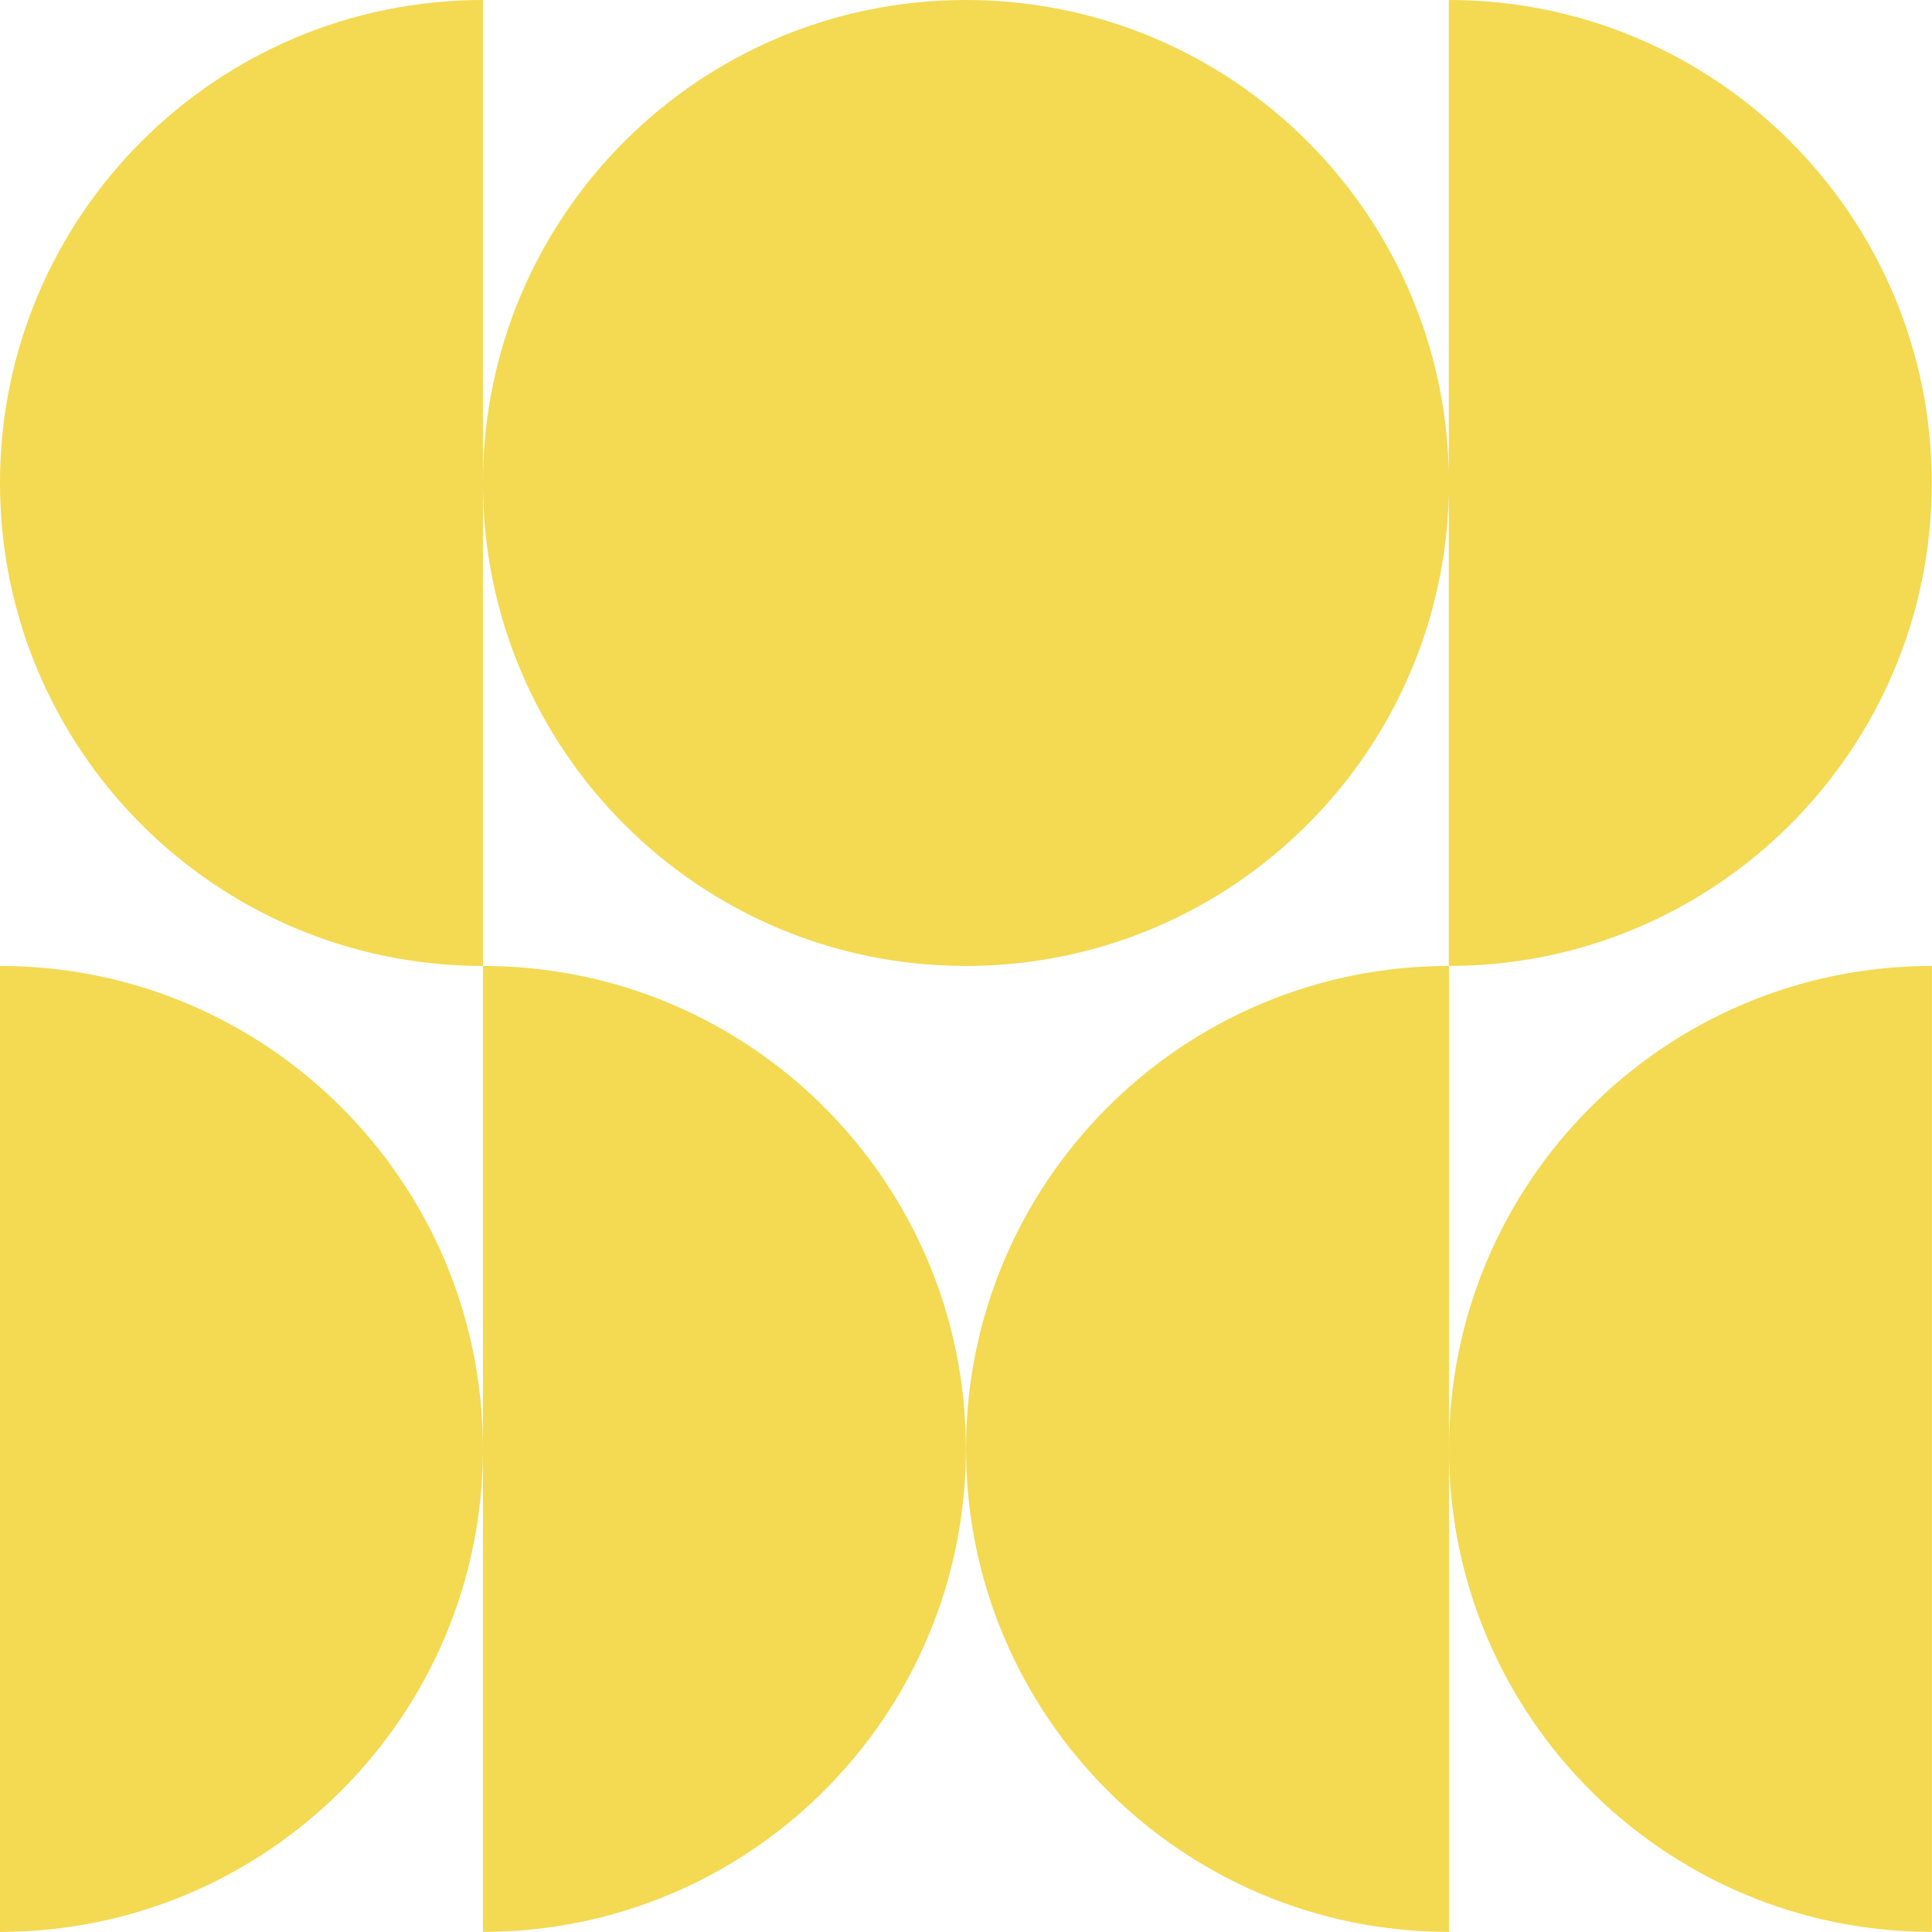
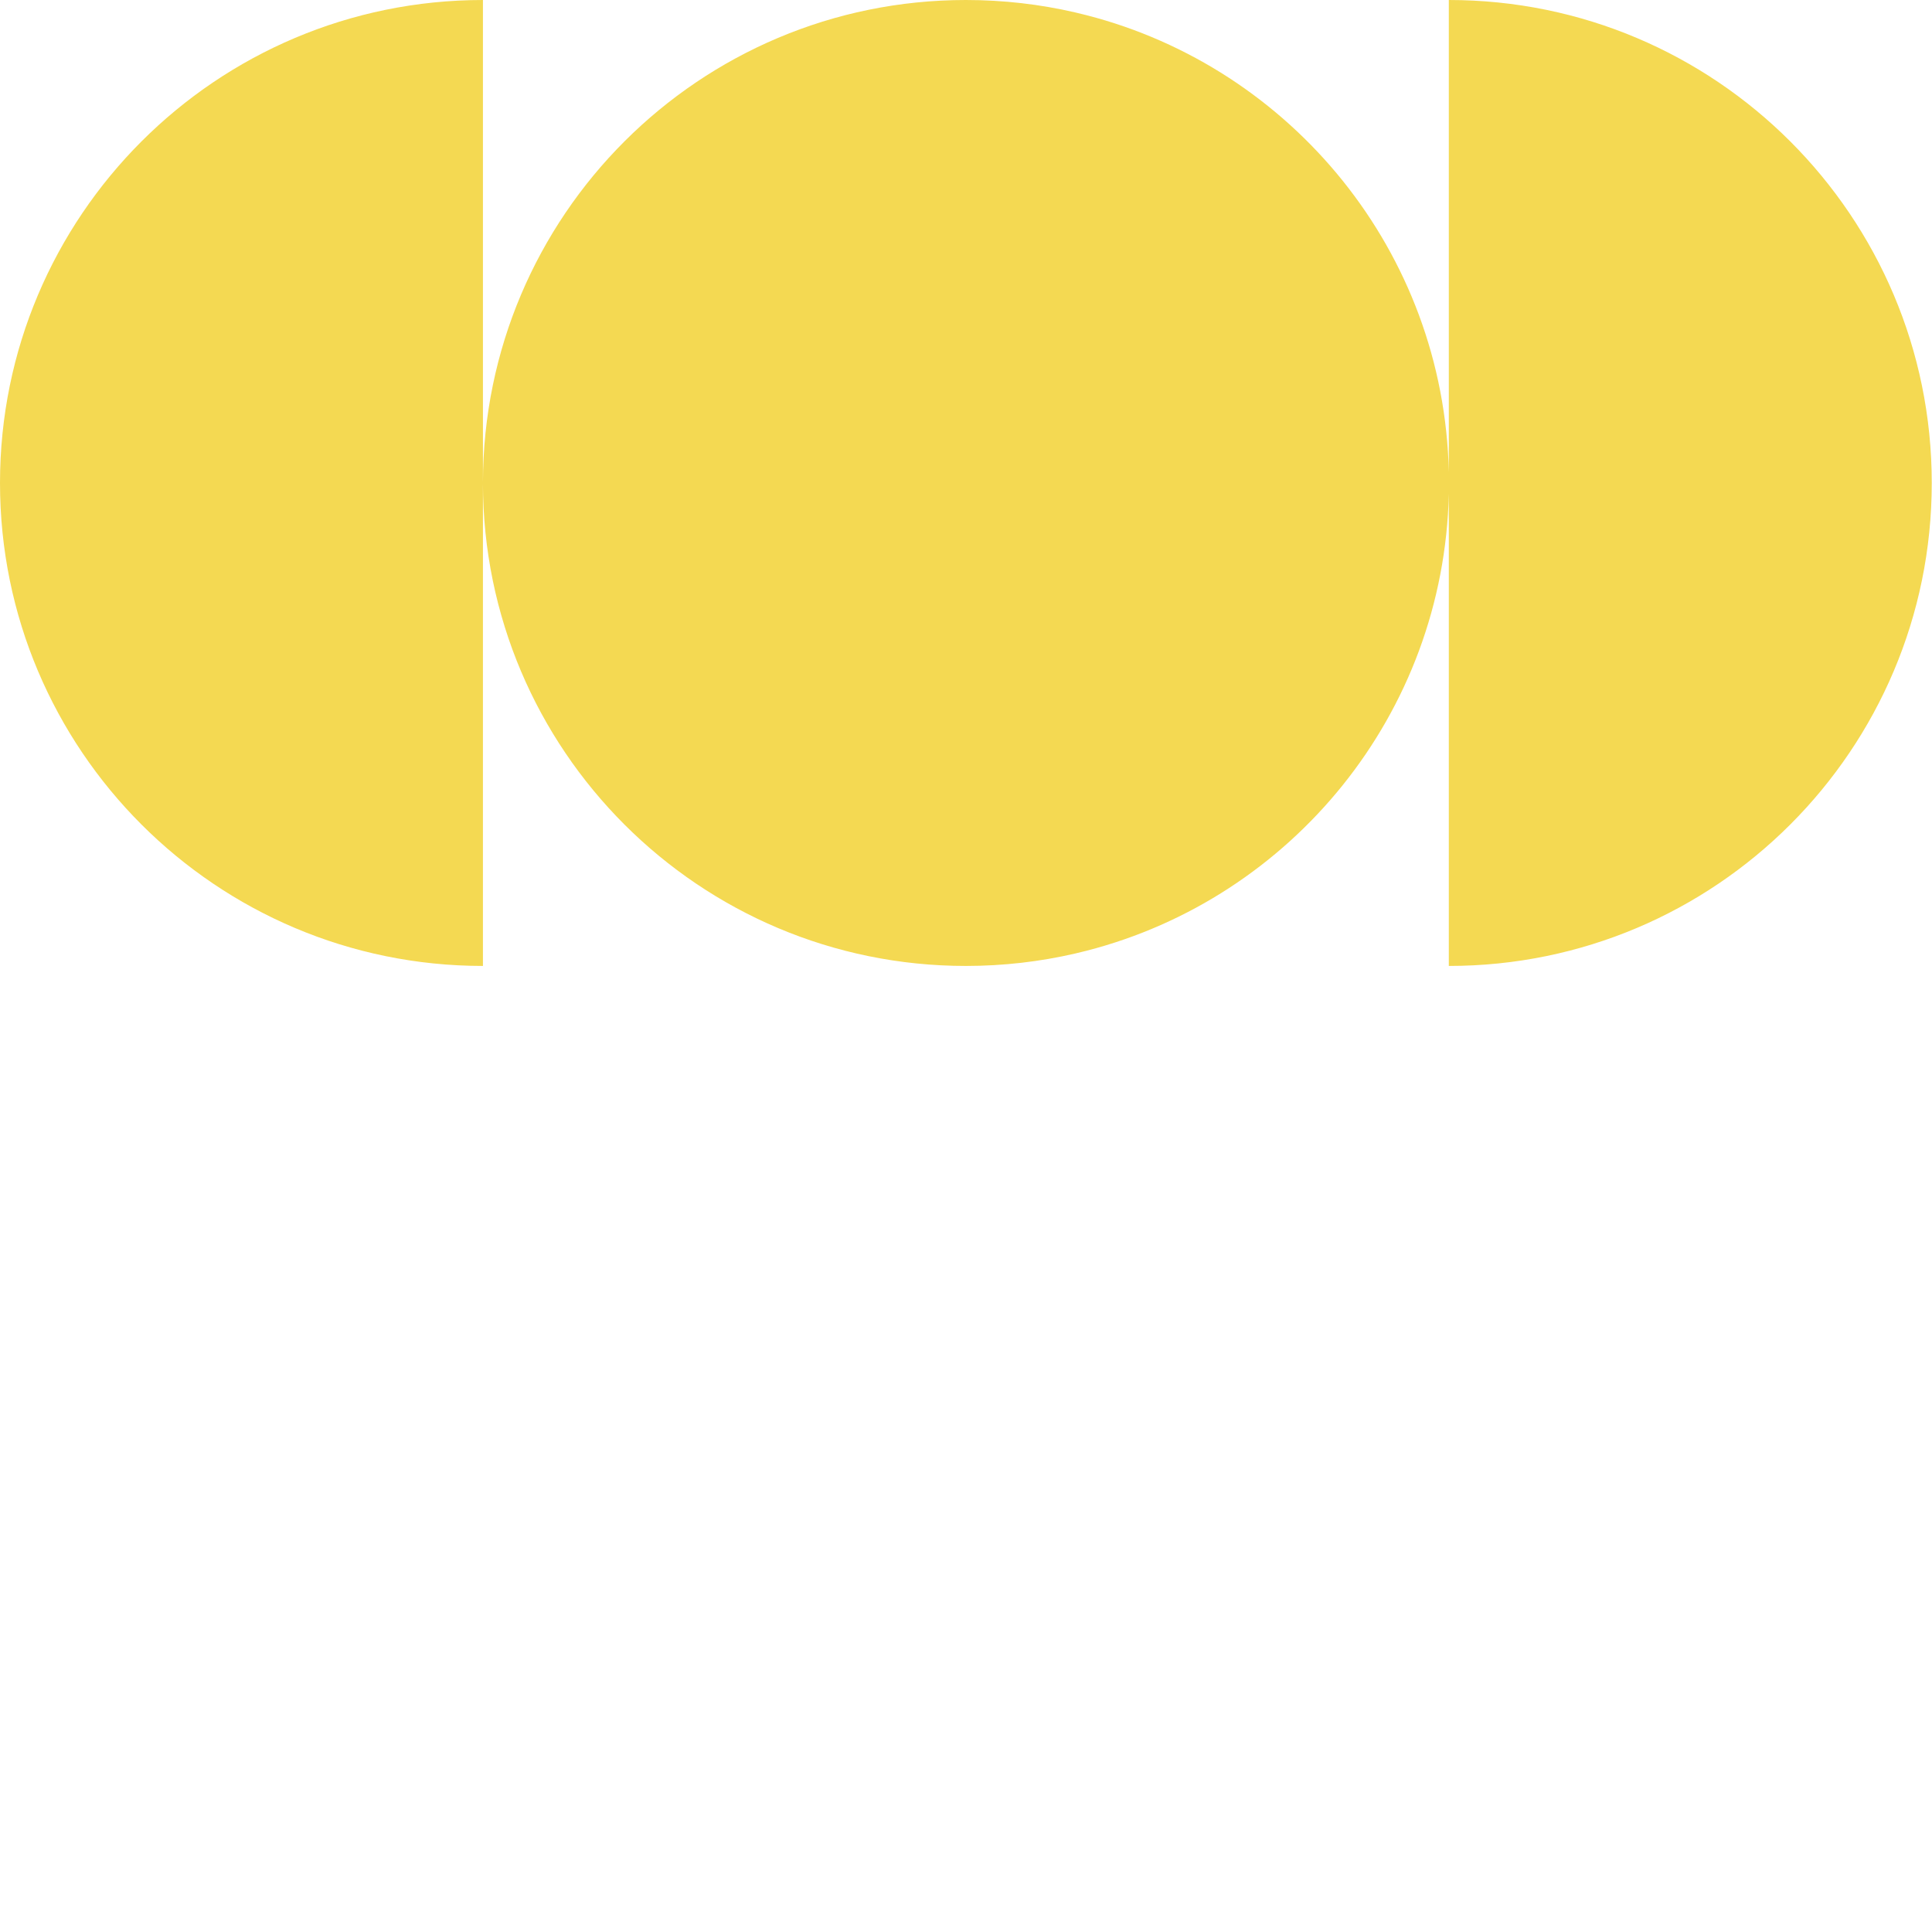
<svg xmlns="http://www.w3.org/2000/svg" fill="#f4d952" height="414.8" preserveAspectRatio="xMidYMid meet" version="1" viewBox="0.0 0.0 414.8 414.8" width="414.8" zoomAndPan="magnify">
  <g id="change1_1">
    <path d="M103.687,207.388V103.786c0.05,57.226,46.452,103.602,103.686,103.602v-0.008h0v0.008c8.061,0,15.907-0.92,23.439-2.661 c0.476-0.11,0.948-0.23,1.422-0.347c0.348-0.086,0.698-0.166,1.044-0.255c44.02-11.308,76.734-50.796,77.782-98.093v101.355 c57.265,0,103.687-46.425,103.687-103.694C414.747,46.425,368.325,0,311.06,0v101.355c-1.047-47.297-33.761-86.784-77.782-98.093 c-0.346-0.089-0.696-0.169-1.044-0.255c-0.474-0.116-0.946-0.237-1.422-0.347C223.28,0.92,215.435,0,207.374,0v0.008h0V0 c-57.234,0-103.637,46.376-103.686,103.602V0C46.422,0,0,46.425,0,103.694C0,160.963,46.422,207.388,103.687,207.388z" fill="inherit" />
-     <path d="M103.687,207.388v103.602c-0.05-57.226-46.452-103.602-103.686-103.602v207.388c57.234,0,103.637-46.376,103.686-103.602 v103.602c57.265,0,103.687-46.425,103.687-103.694S160.952,207.388,103.687,207.388z" fill="inherit" />
-     <path d="M311.09,310.991V207.388c-57.265,0-103.687,46.425-103.687,103.694c0,57.269,46.422,103.694,103.687,103.694V311.174 c0.05,57.226,46.452,103.602,103.686,103.602V207.388C357.542,207.388,311.14,253.764,311.09,310.991z" fill="inherit" />
  </g>
</svg>